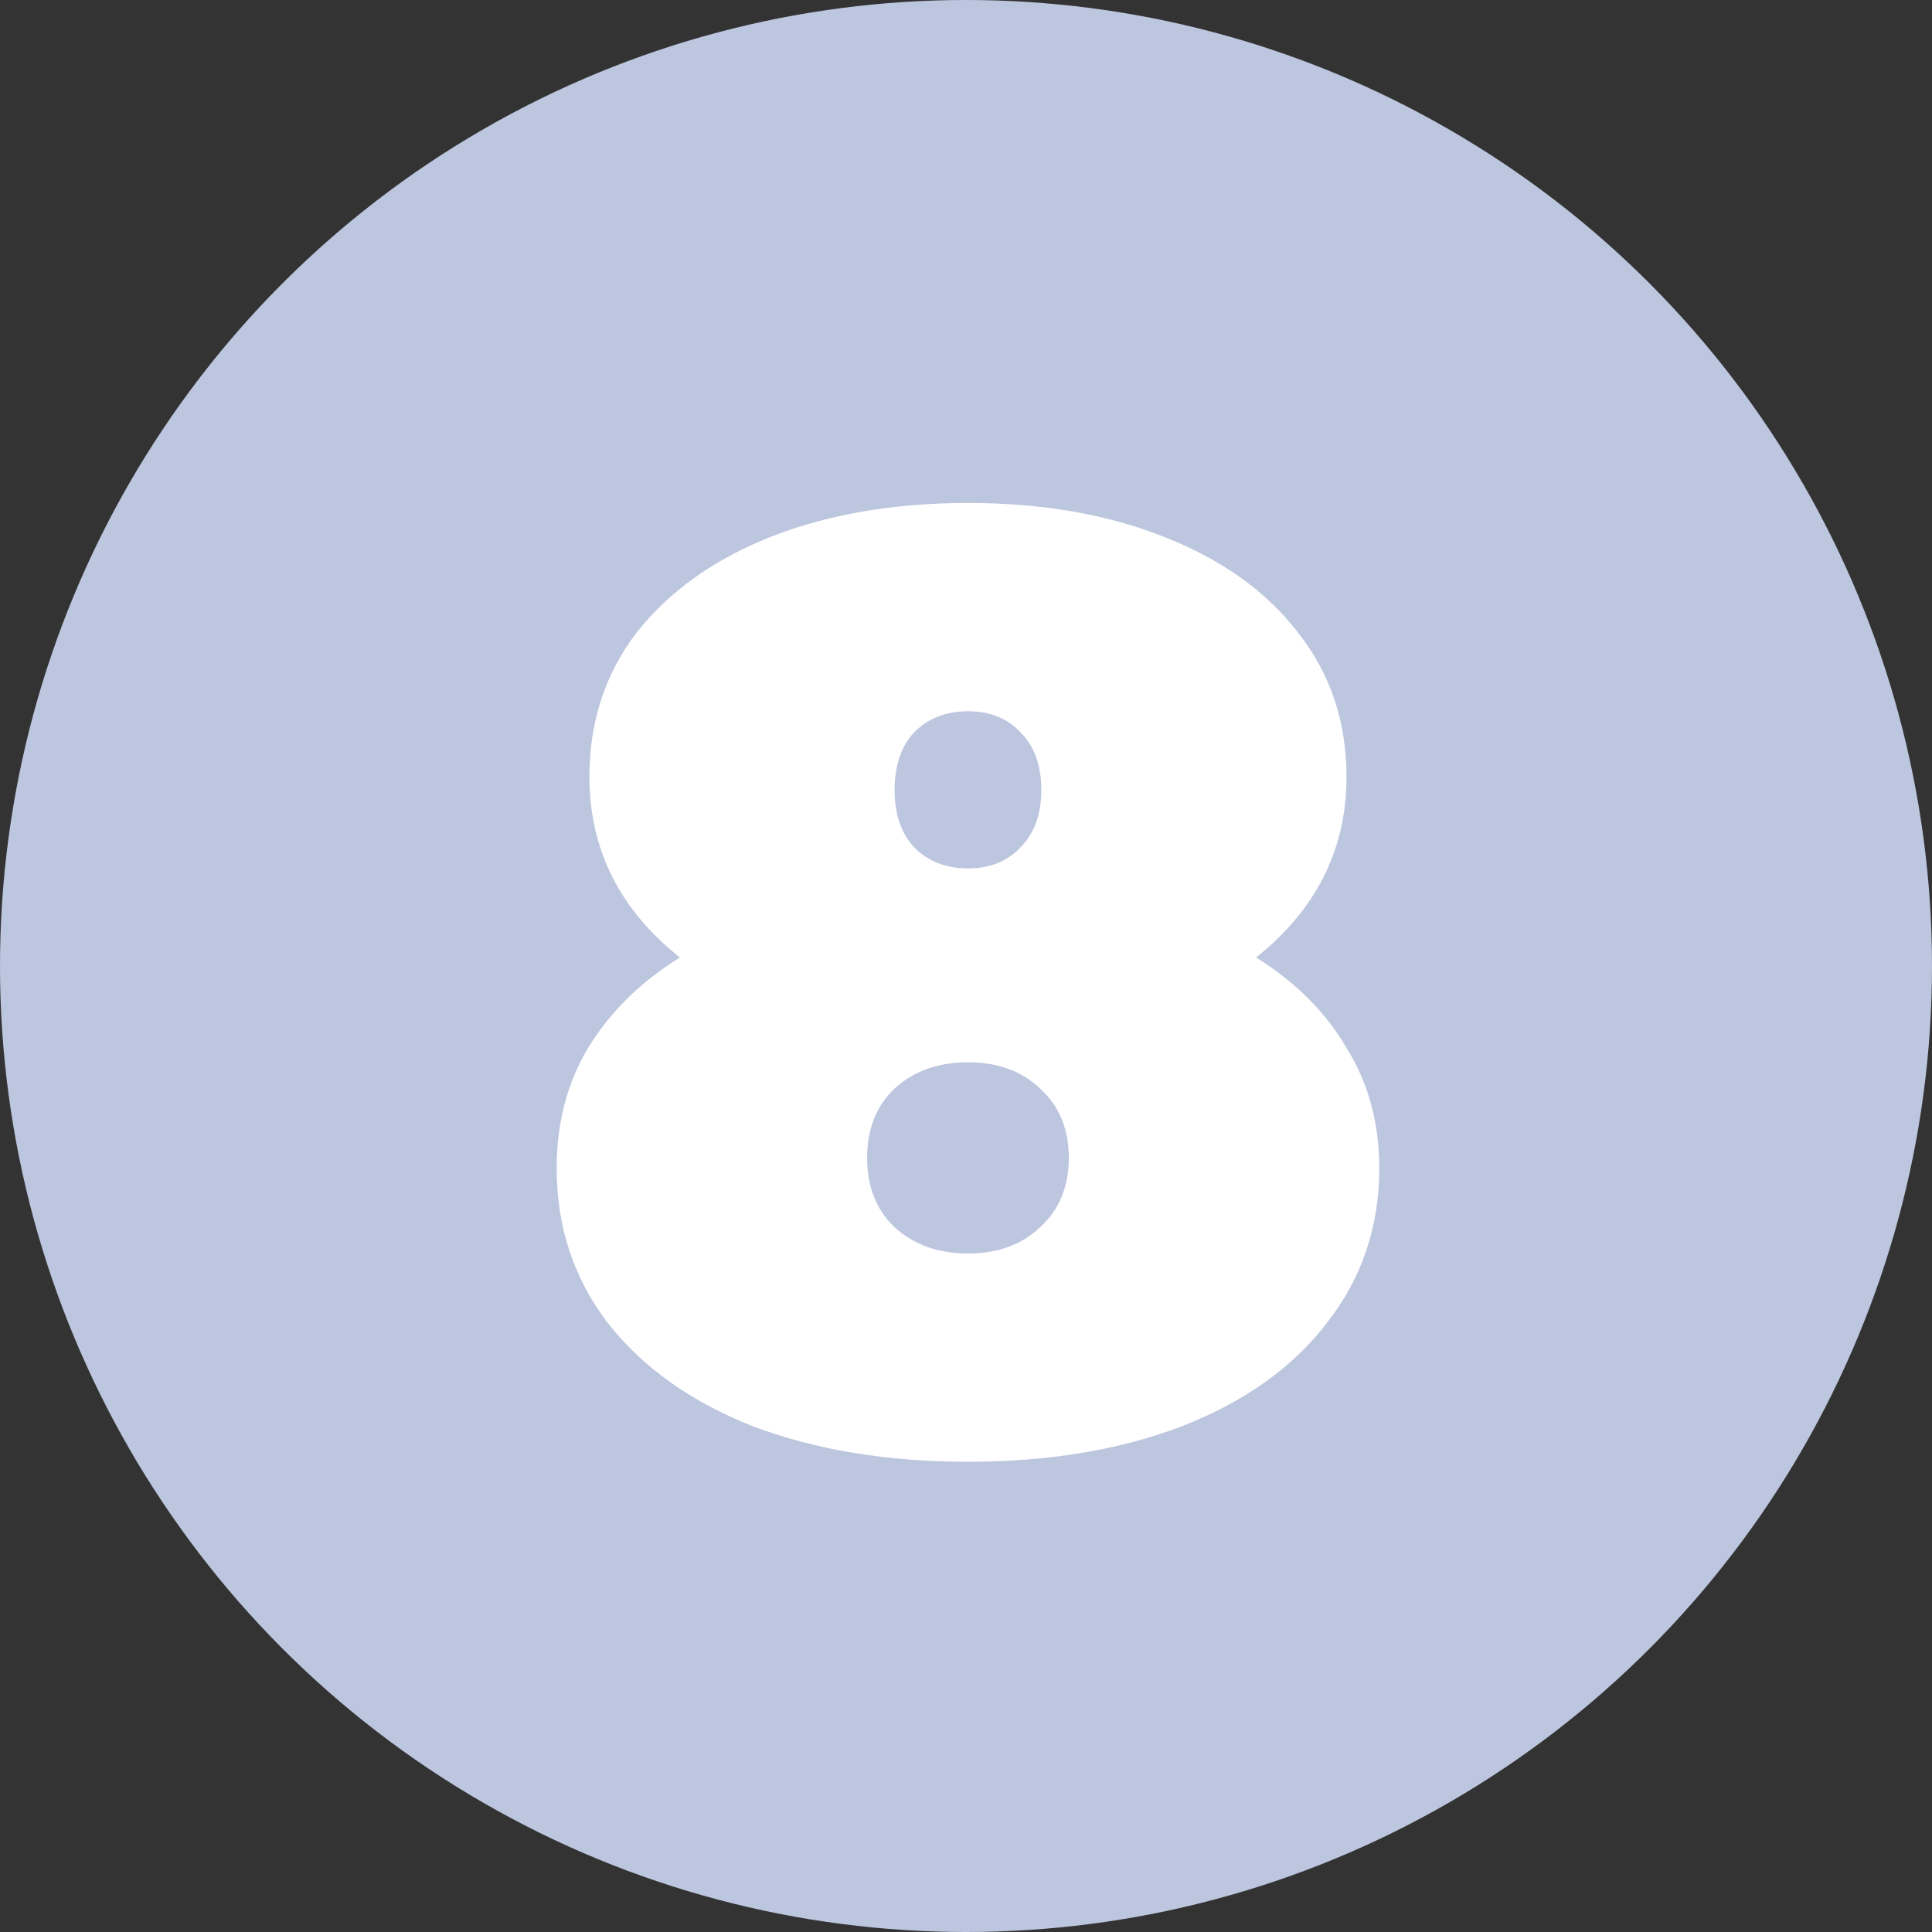
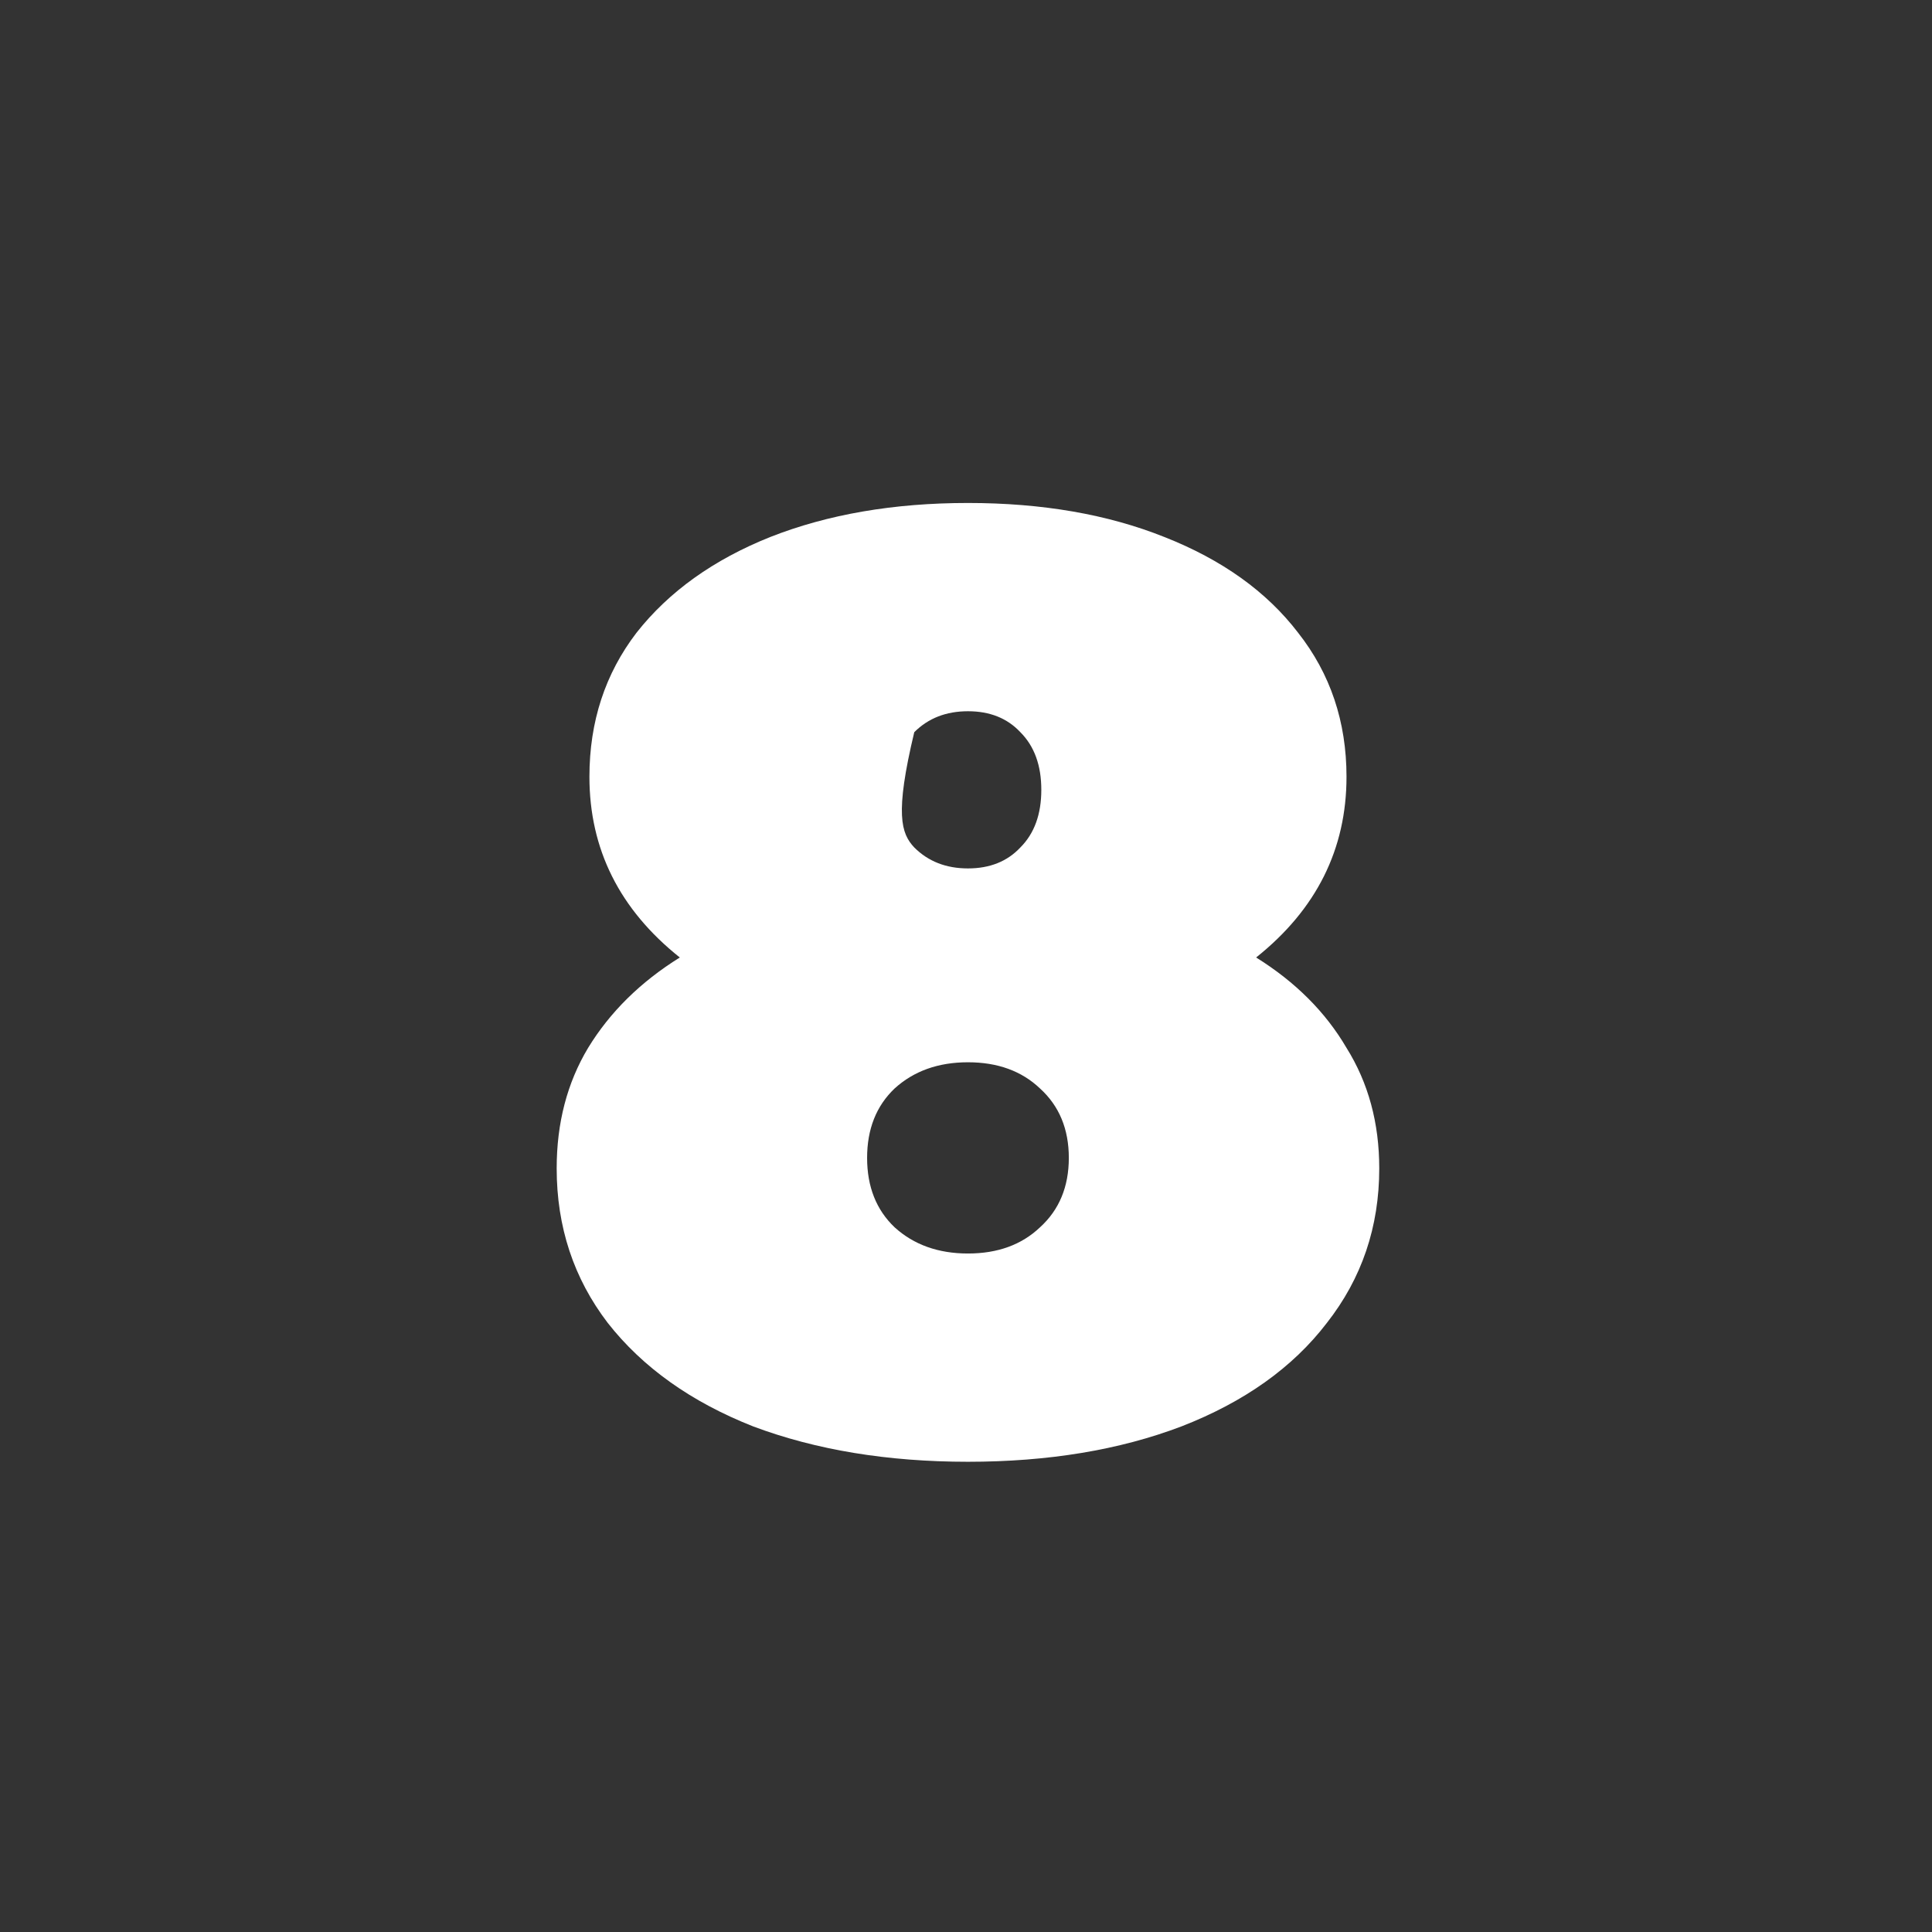
<svg xmlns="http://www.w3.org/2000/svg" width="59" height="59" viewBox="0 0 59 59" fill="none">
  <rect x="0" y="0" width="59" height="59" fill="#333333" stroke="none" />
-   <circle cx="29.5" cy="29.5" r="29.5" fill="#BDC6DF" />
-   <path d="M38.36 29.24C39.56 29.987 40.48 30.907 41.12 32C41.787 33.067 42.12 34.293 42.12 35.68C42.12 37.467 41.587 39.04 40.52 40.4C39.48 41.76 38 42.813 36.08 43.56C34.187 44.28 32.013 44.64 29.56 44.64C27.107 44.64 24.92 44.28 23 43.56C21.107 42.813 19.627 41.76 18.56 40.4C17.52 39.04 17 37.467 17 35.68C17 34.293 17.32 33.067 17.96 32C18.627 30.907 19.56 29.987 20.76 29.24C18.92 27.773 18 25.933 18 23.72C18 22.04 18.48 20.573 19.44 19.32C20.427 18.067 21.787 17.093 23.52 16.4C25.28 15.707 27.293 15.36 29.56 15.36C31.827 15.36 33.827 15.707 35.56 16.4C37.32 17.093 38.68 18.067 39.64 19.32C40.627 20.573 41.12 22.04 41.12 23.72C41.12 25.933 40.2 27.773 38.36 29.24ZM29.56 21.72C28.893 21.72 28.347 21.933 27.92 22.36C27.52 22.787 27.32 23.373 27.32 24.12C27.32 24.867 27.52 25.453 27.92 25.88C28.347 26.307 28.893 26.52 29.56 26.52C30.227 26.52 30.76 26.307 31.16 25.88C31.587 25.453 31.8 24.867 31.8 24.12C31.8 23.373 31.587 22.787 31.16 22.36C30.76 21.933 30.227 21.72 29.56 21.72ZM29.56 38.28C30.467 38.28 31.2 38.013 31.76 37.48C32.347 36.947 32.64 36.24 32.64 35.36C32.64 34.48 32.347 33.773 31.76 33.24C31.2 32.707 30.467 32.44 29.56 32.44C28.653 32.44 27.907 32.707 27.32 33.24C26.76 33.773 26.48 34.48 26.48 35.36C26.48 36.24 26.76 36.947 27.32 37.48C27.907 38.013 28.653 38.28 29.56 38.28Z" fill="white" />
+   <path d="M38.36 29.24C39.56 29.987 40.48 30.907 41.12 32C41.787 33.067 42.12 34.293 42.12 35.68C42.12 37.467 41.587 39.04 40.52 40.4C39.48 41.76 38 42.813 36.08 43.56C34.187 44.28 32.013 44.64 29.56 44.64C27.107 44.64 24.92 44.28 23 43.56C21.107 42.813 19.627 41.76 18.56 40.4C17.52 39.04 17 37.467 17 35.68C17 34.293 17.32 33.067 17.96 32C18.627 30.907 19.56 29.987 20.76 29.24C18.92 27.773 18 25.933 18 23.72C18 22.04 18.48 20.573 19.44 19.32C20.427 18.067 21.787 17.093 23.52 16.4C25.28 15.707 27.293 15.36 29.56 15.36C31.827 15.36 33.827 15.707 35.56 16.4C37.32 17.093 38.68 18.067 39.64 19.32C40.627 20.573 41.12 22.04 41.12 23.72C41.12 25.933 40.2 27.773 38.36 29.24ZM29.56 21.72C28.893 21.72 28.347 21.933 27.92 22.36C27.32 24.867 27.52 25.453 27.92 25.88C28.347 26.307 28.893 26.52 29.56 26.52C30.227 26.52 30.76 26.307 31.16 25.88C31.587 25.453 31.8 24.867 31.8 24.12C31.8 23.373 31.587 22.787 31.16 22.36C30.76 21.933 30.227 21.72 29.56 21.72ZM29.56 38.28C30.467 38.28 31.2 38.013 31.76 37.48C32.347 36.947 32.64 36.24 32.64 35.36C32.64 34.48 32.347 33.773 31.76 33.24C31.2 32.707 30.467 32.44 29.56 32.44C28.653 32.44 27.907 32.707 27.32 33.24C26.76 33.773 26.48 34.48 26.48 35.36C26.48 36.24 26.76 36.947 27.32 37.48C27.907 38.013 28.653 38.28 29.56 38.28Z" fill="white" />
</svg>